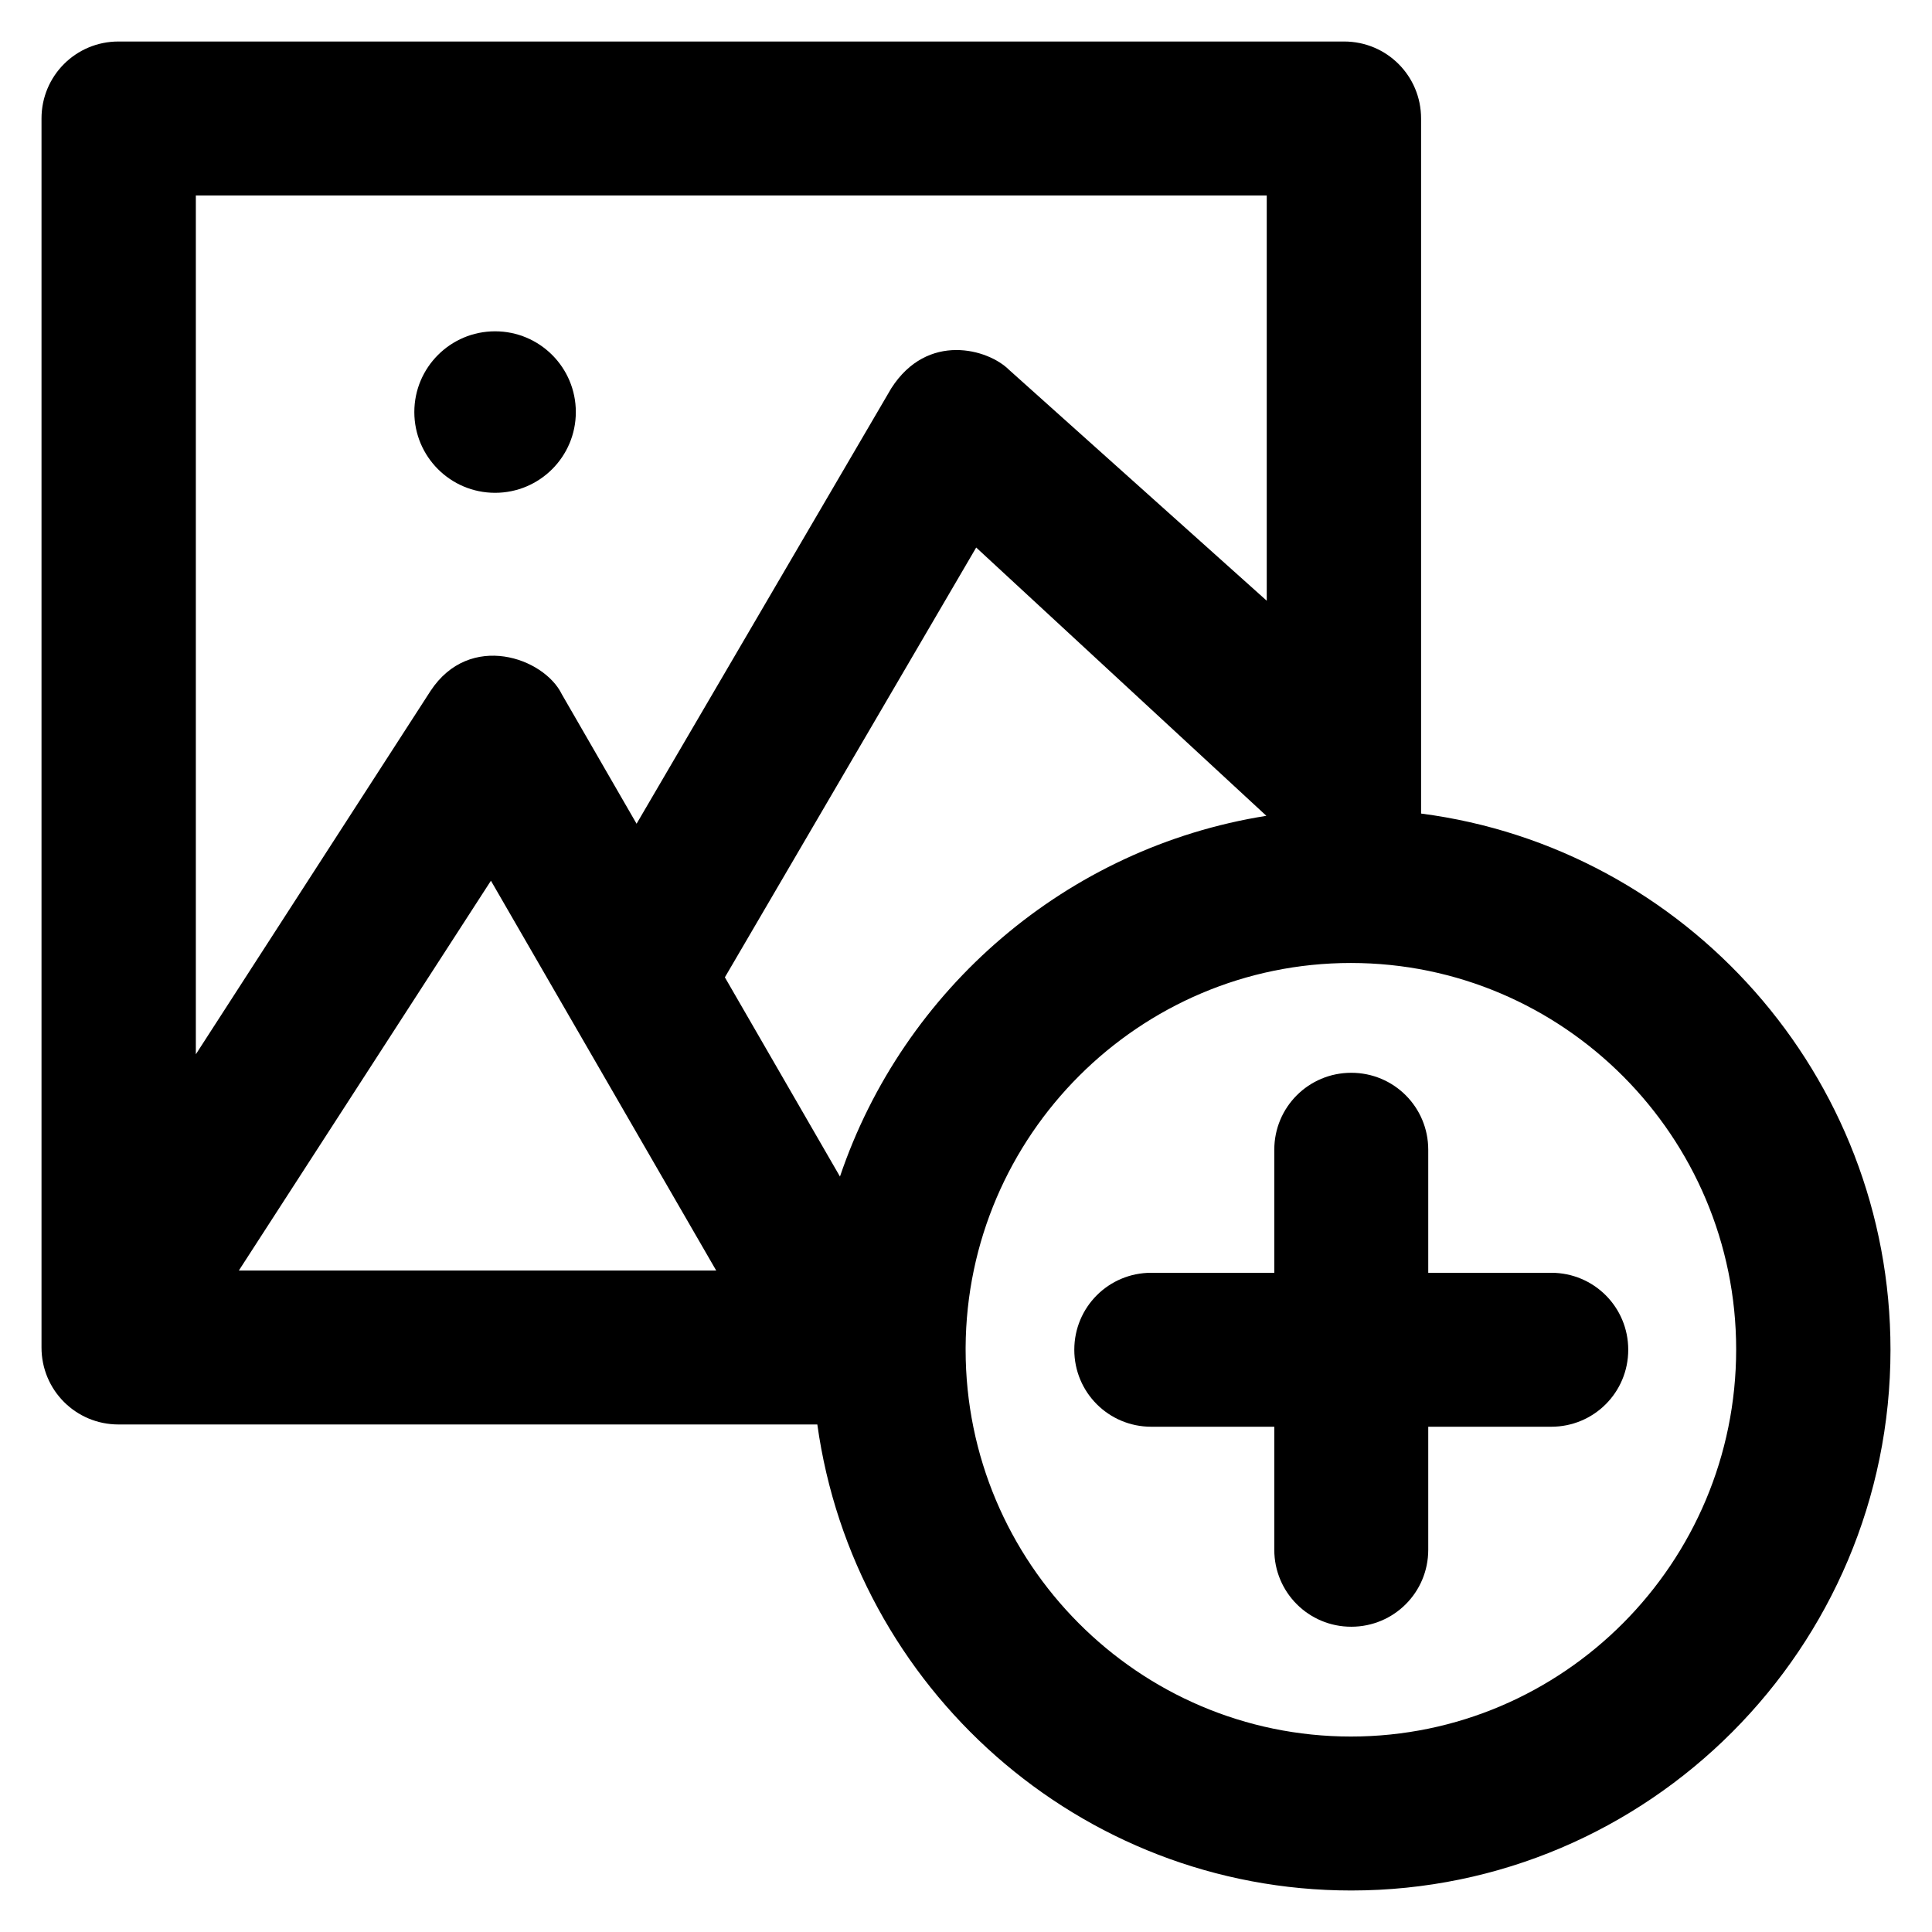
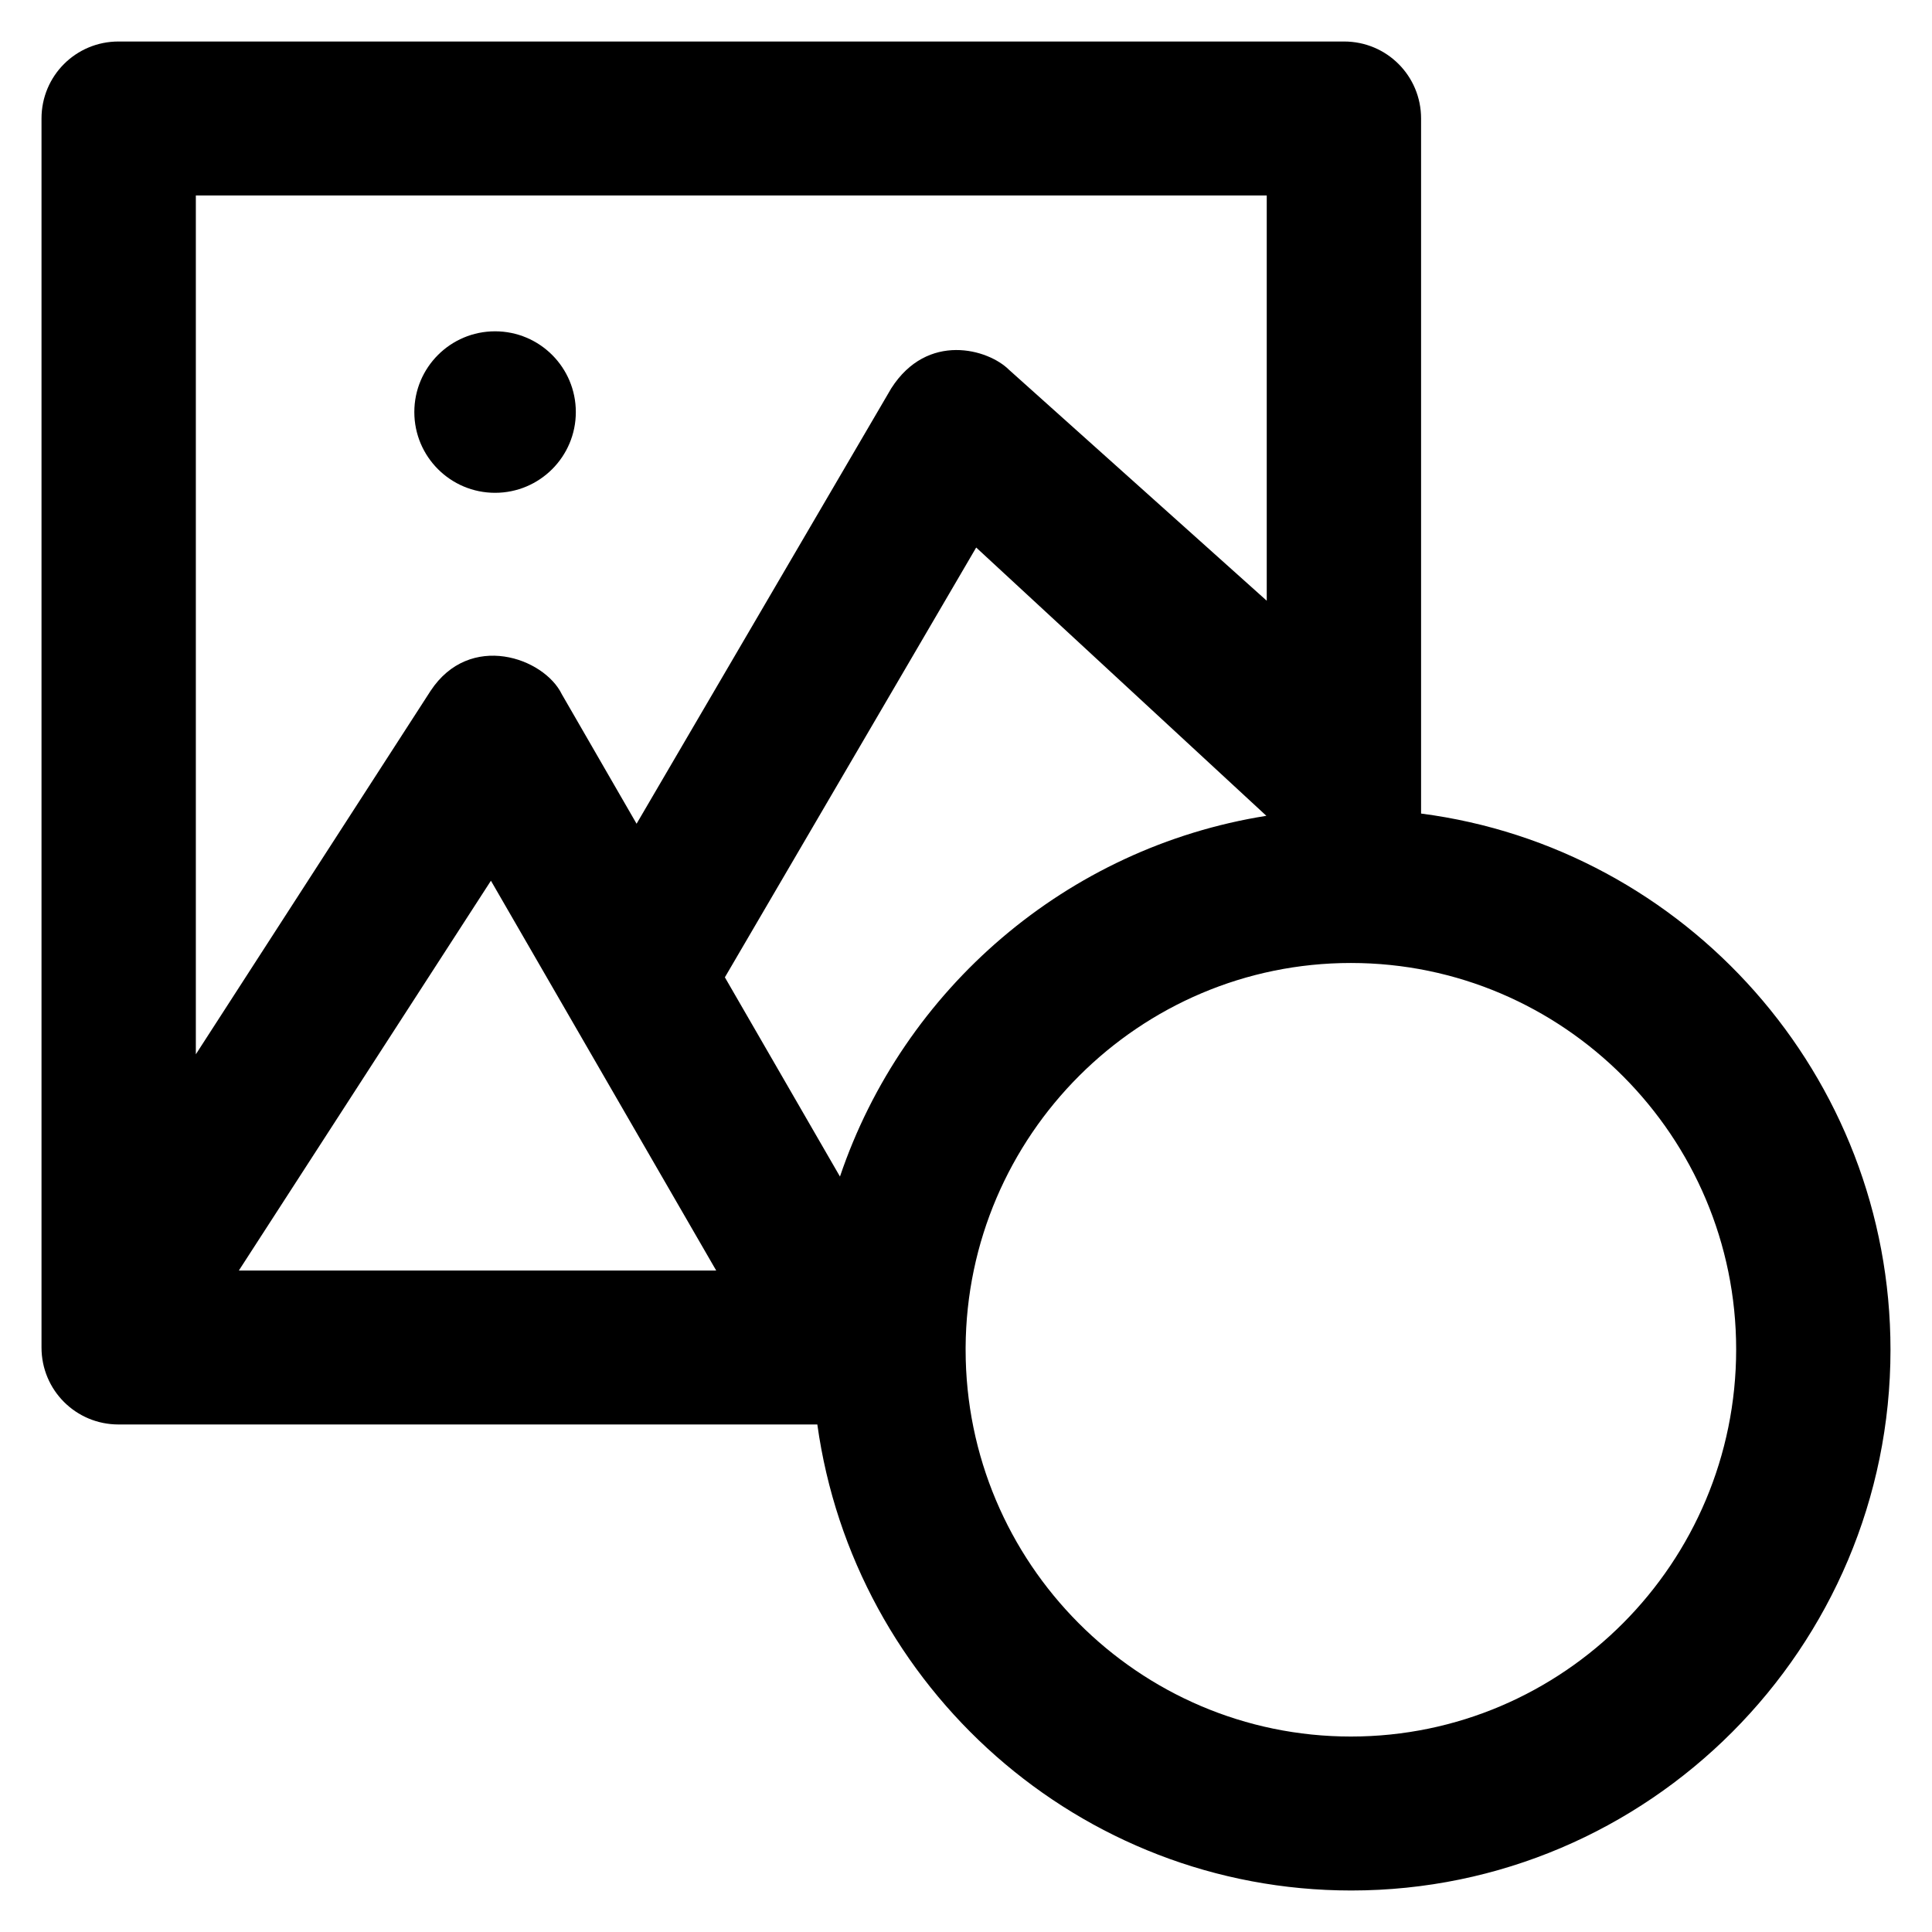
<svg xmlns="http://www.w3.org/2000/svg" fill="#000000" height="800px" width="800px" version="1.1" viewBox="0 0 512 512" enable-background="new 0 0 512 512">
  <g>
    <g>
      <g>
        <path d="m376.6,215.6v-184.2c0-11.3-9.1-20.4-20.4-20.4h-324.8c-11.3,0-20.4,9.1-20.4,20.4v325.7c0,11.3 9.1,20.4 20.4,20.4h185.2c9.7,69.7 69.4,123.5 141.5,123.5 78.8,0 142.9-64.3 142.9-143.3 0-72.7-54.3-133-124.4-142.1zm-324.8-163.8h283.9v107.4l-68.3-61.2c-5.5-5.5-21.6-10.1-31.2,4.9l-67.5,115.4-19.8-34.3c-4.7-9.7-24.4-16.7-34.8-0.9l-62.2,96.3v-227.6zm11.5,284.9l66.8-103.3 59.7,103.3h-126.5zm128.8-77.7l66.6-113.9 76.9,71.1c-52.9,8.4-96.2,45.9-113,95.6l-30.5-52.8zm165.9,201.2c-56.3,0-102.1-46-102.1-102.5 0-0.2 0-0.3 0-0.5 0,0 0,0 0-0.1 0.3-56.2 46-101.9 102.1-101.9 56.3,0 102.1,46 102.1,102.4-5.68434e-14,56.6-45.8,102.6-102.1,102.6z" />
-         <path d="m411.1,337.3h-32.6v-32.6c0-11.3-9.1-20.4-20.4-20.4-11.3,0-20.4,9.1-20.4,20.4v32.6h-32.6c-11.3,0-20.4,9.1-20.4,20.4 0,11.3 9.1,20.4 20.4,20.4h32.6v32.6c0,11.3 9.1,20.4 20.4,20.4 11.3,0 20.4-9.1 20.4-20.4v-32.6h32.6c11.3,0 20.4-9.1 20.4-20.4 0-11.3-9.1-20.4-20.4-20.4z" />
        <circle cx="131.2" cy="109.2" r="21.4" />
      </g>
    </g>
  </g>
</svg>